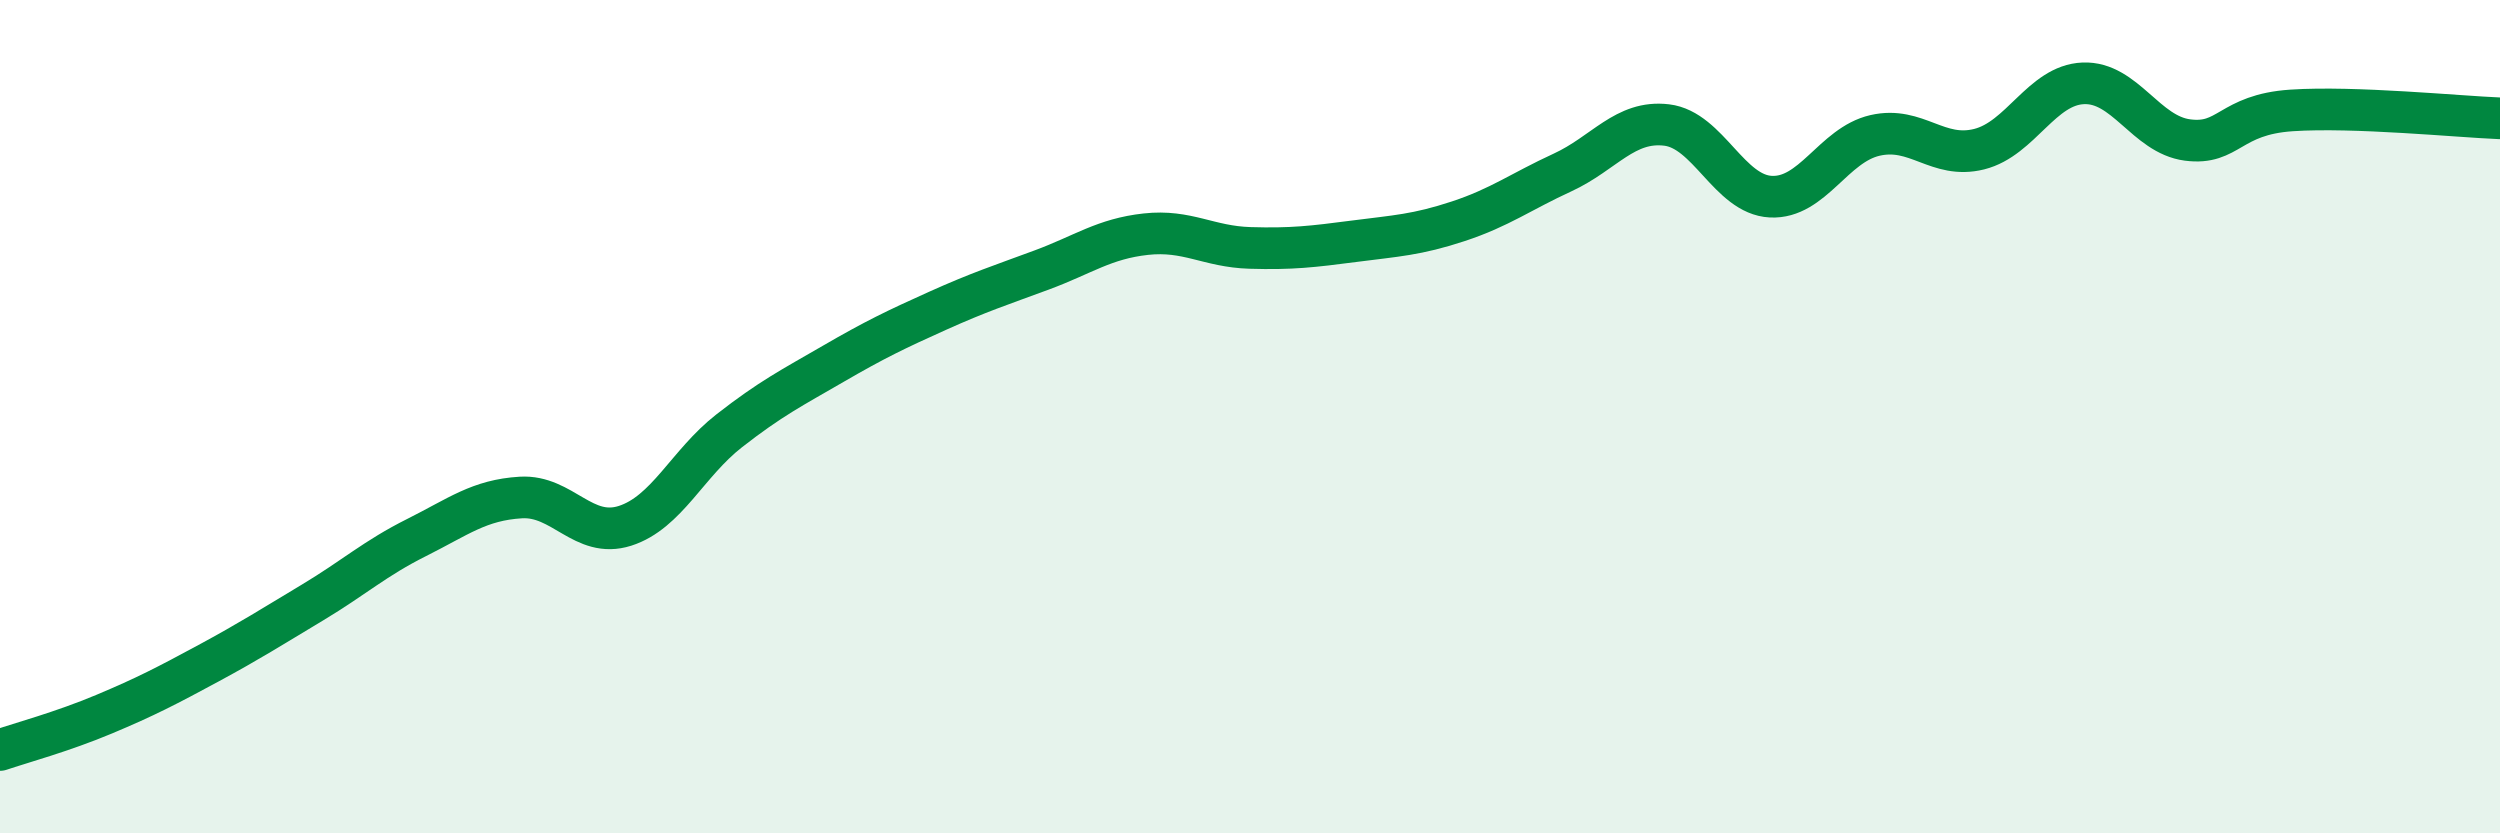
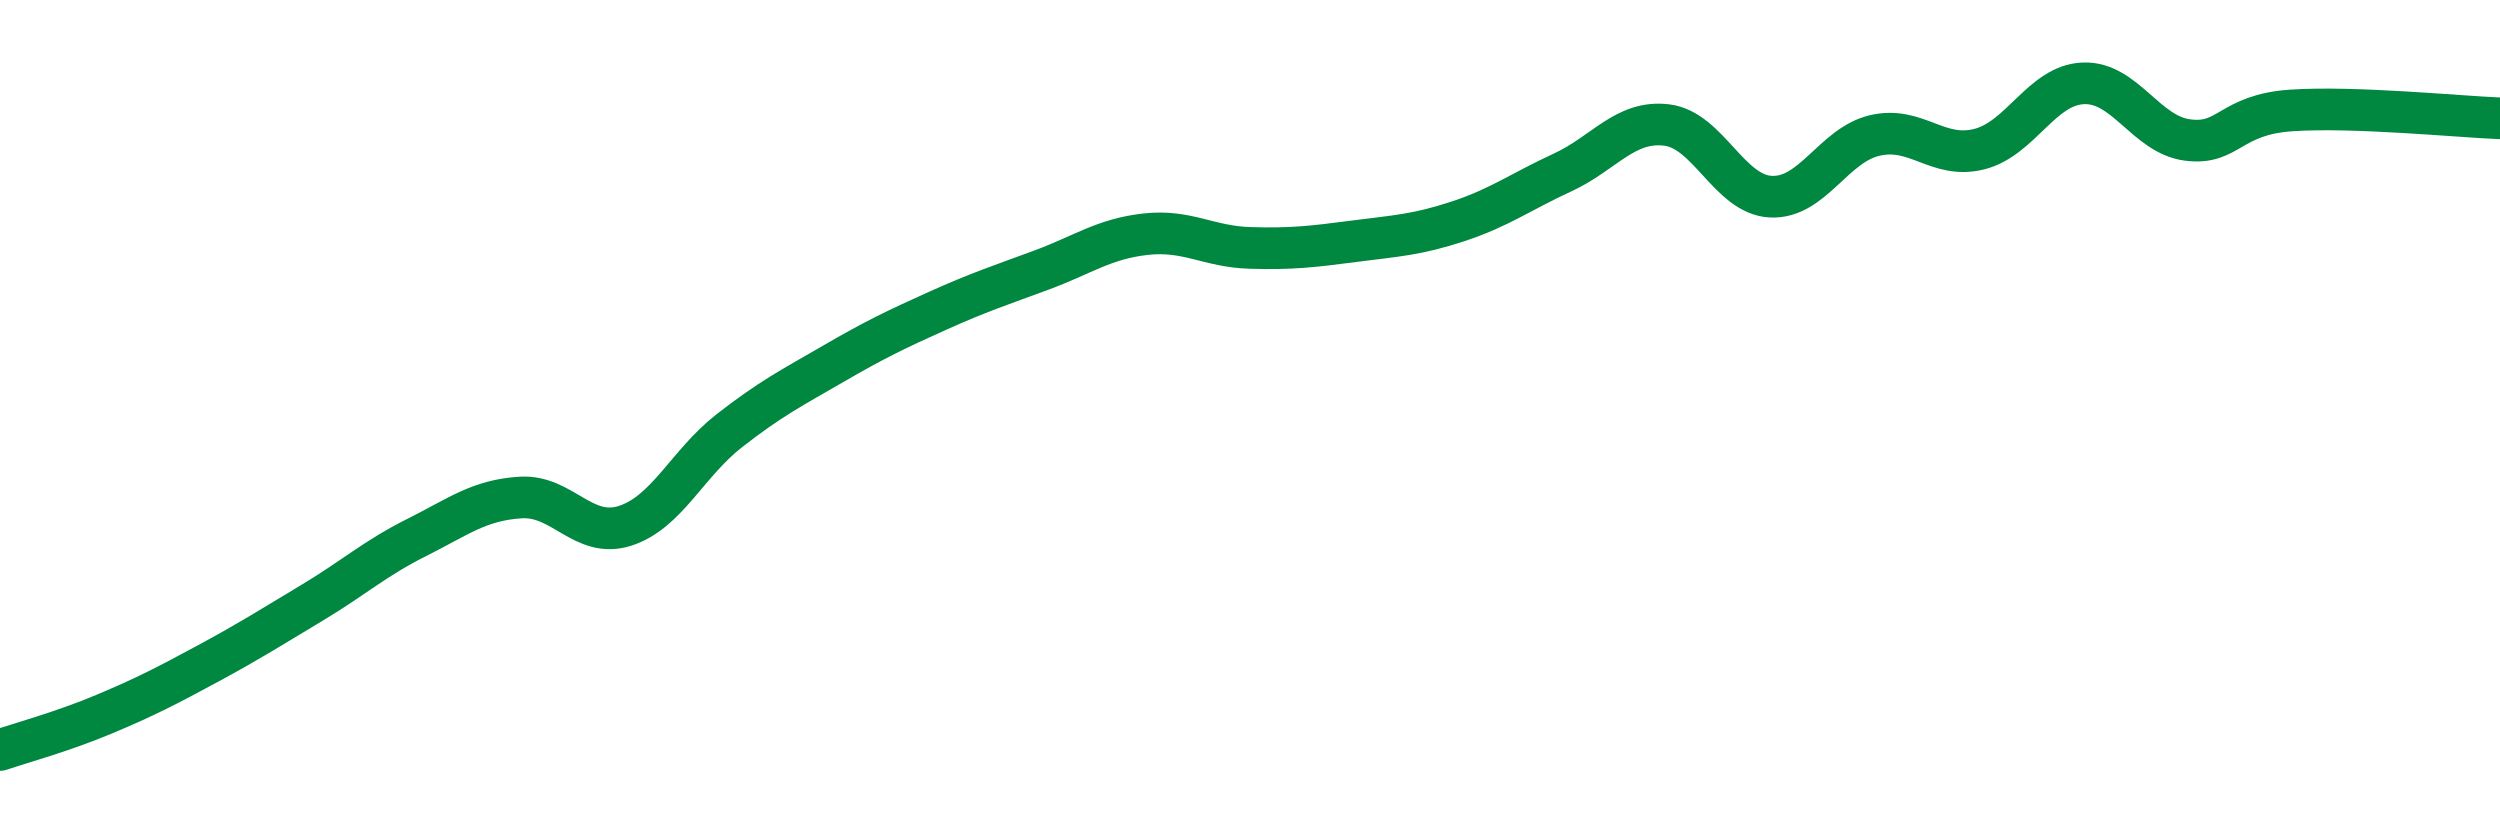
<svg xmlns="http://www.w3.org/2000/svg" width="60" height="20" viewBox="0 0 60 20">
-   <path d="M 0,18 C 0.5,17.83 1.5,17.56 2.5,17.14 C 3.5,16.72 4,16.46 5,15.92 C 6,15.38 6.5,15.06 7.5,14.46 C 8.5,13.86 9,13.4 10,12.9 C 11,12.4 11.5,12 12.5,11.94 C 13.5,11.88 14,12.94 15,12.62 C 16,12.3 16.5,11.12 17.5,10.34 C 18.5,9.56 19,9.31 20,8.73 C 21,8.15 21.5,7.91 22.5,7.46 C 23.5,7.01 24,6.85 25,6.48 C 26,6.11 26.5,5.73 27.5,5.62 C 28.5,5.51 29,5.92 30,5.95 C 31,5.98 31.5,5.92 32.5,5.79 C 33.5,5.66 34,5.64 35,5.31 C 36,4.98 36.5,4.6 37.5,4.14 C 38.5,3.68 39,2.88 40,3 C 41,3.12 41.5,4.67 42.5,4.72 C 43.5,4.77 44,3.48 45,3.25 C 46,3.02 46.5,3.83 47.5,3.58 C 48.5,3.33 49,2.04 50,2 C 51,1.96 51.5,3.23 52.5,3.36 C 53.5,3.49 53.5,2.75 55,2.65 C 56.5,2.55 59,2.8 60,2.84L60 20L0 20Z" fill="#008740" opacity="0.1" stroke-linecap="round" stroke-linejoin="round" />
  <path d="M 0,18 C 0.5,17.83 1.5,17.56 2.5,17.14 C 3.5,16.72 4,16.46 5,15.92 C 6,15.38 6.5,15.06 7.5,14.46 C 8.5,13.86 9,13.4 10,12.9 C 11,12.4 11.5,12 12.5,11.94 C 13.5,11.88 14,12.94 15,12.62 C 16,12.3 16.5,11.12 17.5,10.34 C 18.5,9.56 19,9.31 20,8.73 C 21,8.15 21.5,7.91 22.5,7.46 C 23.5,7.01 24,6.85 25,6.48 C 26,6.11 26.5,5.73 27.5,5.62 C 28.5,5.51 29,5.92 30,5.95 C 31,5.98 31.5,5.92 32.5,5.79 C 33.5,5.66 34,5.64 35,5.31 C 36,4.98 36.5,4.6 37.5,4.14 C 38.5,3.68 39,2.88 40,3 C 41,3.12 41.5,4.67 42.5,4.72 C 43.5,4.77 44,3.48 45,3.25 C 46,3.02 46.5,3.83 47.5,3.58 C 48.5,3.33 49,2.04 50,2 C 51,1.96 51.5,3.23 52.5,3.36 C 53.5,3.49 53.5,2.75 55,2.65 C 56.5,2.55 59,2.8 60,2.84" stroke="#008740" stroke-width="1" fill="none" stroke-linecap="round" stroke-linejoin="round" />
</svg>